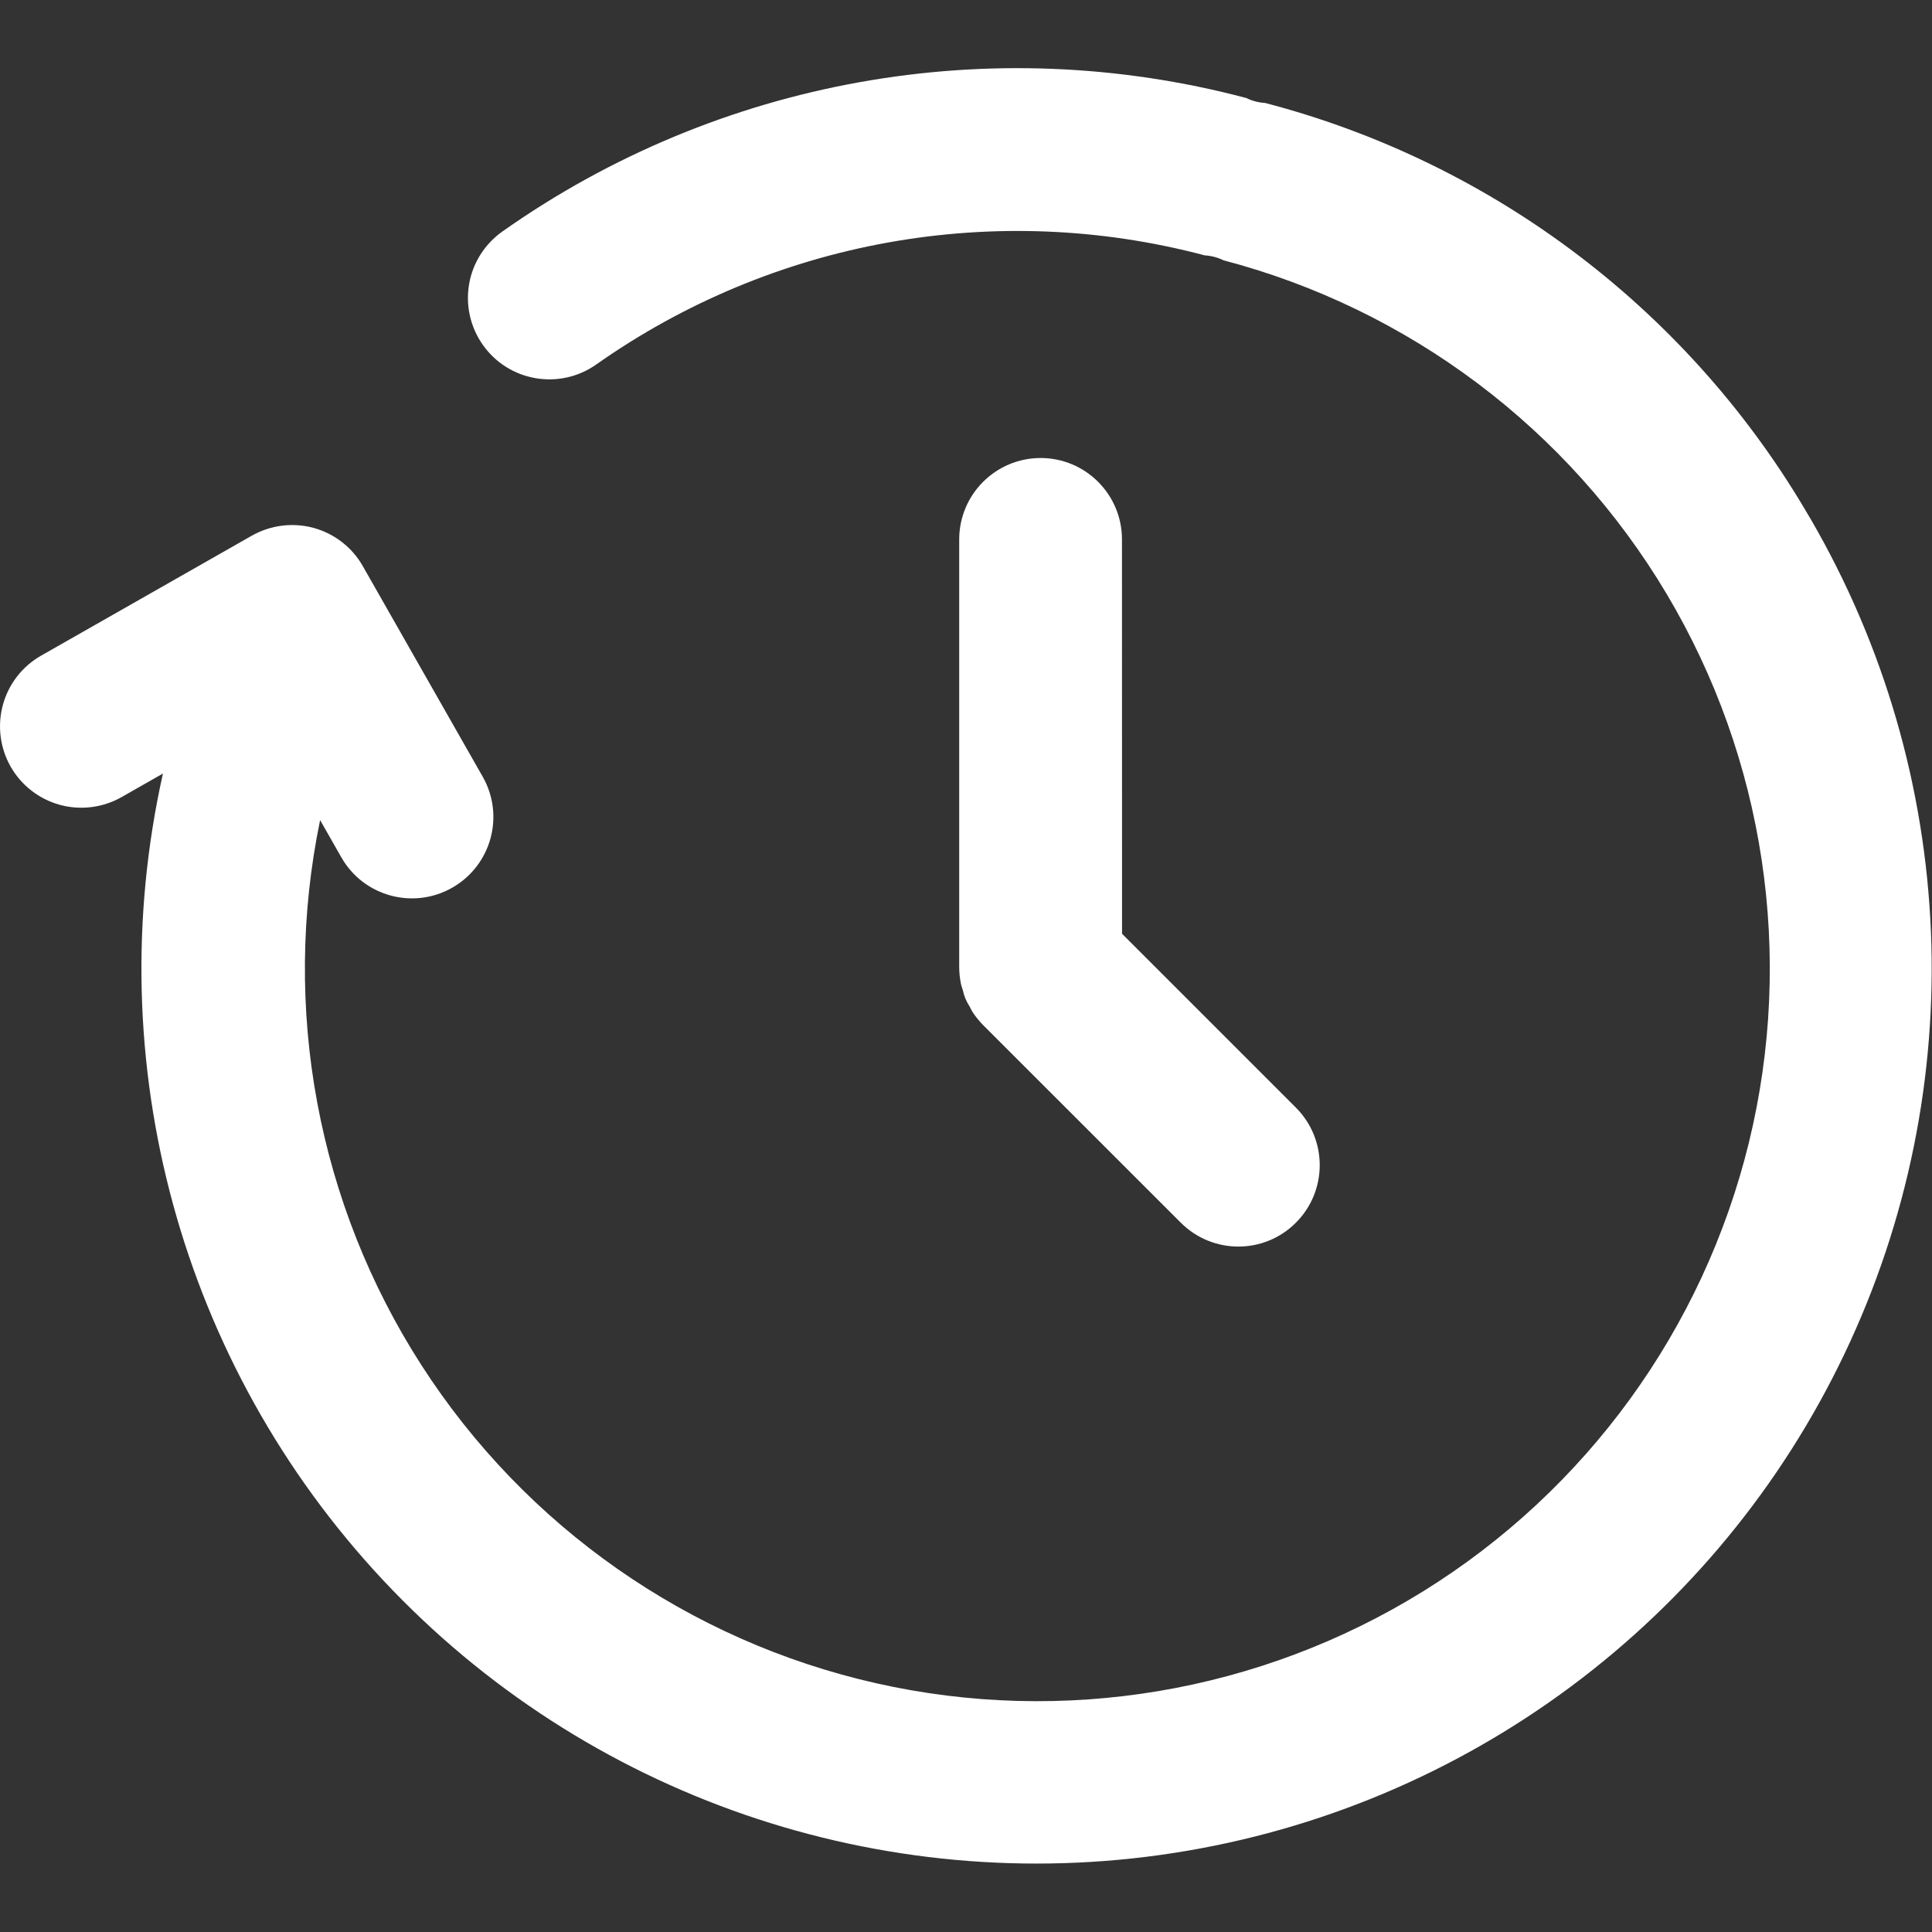
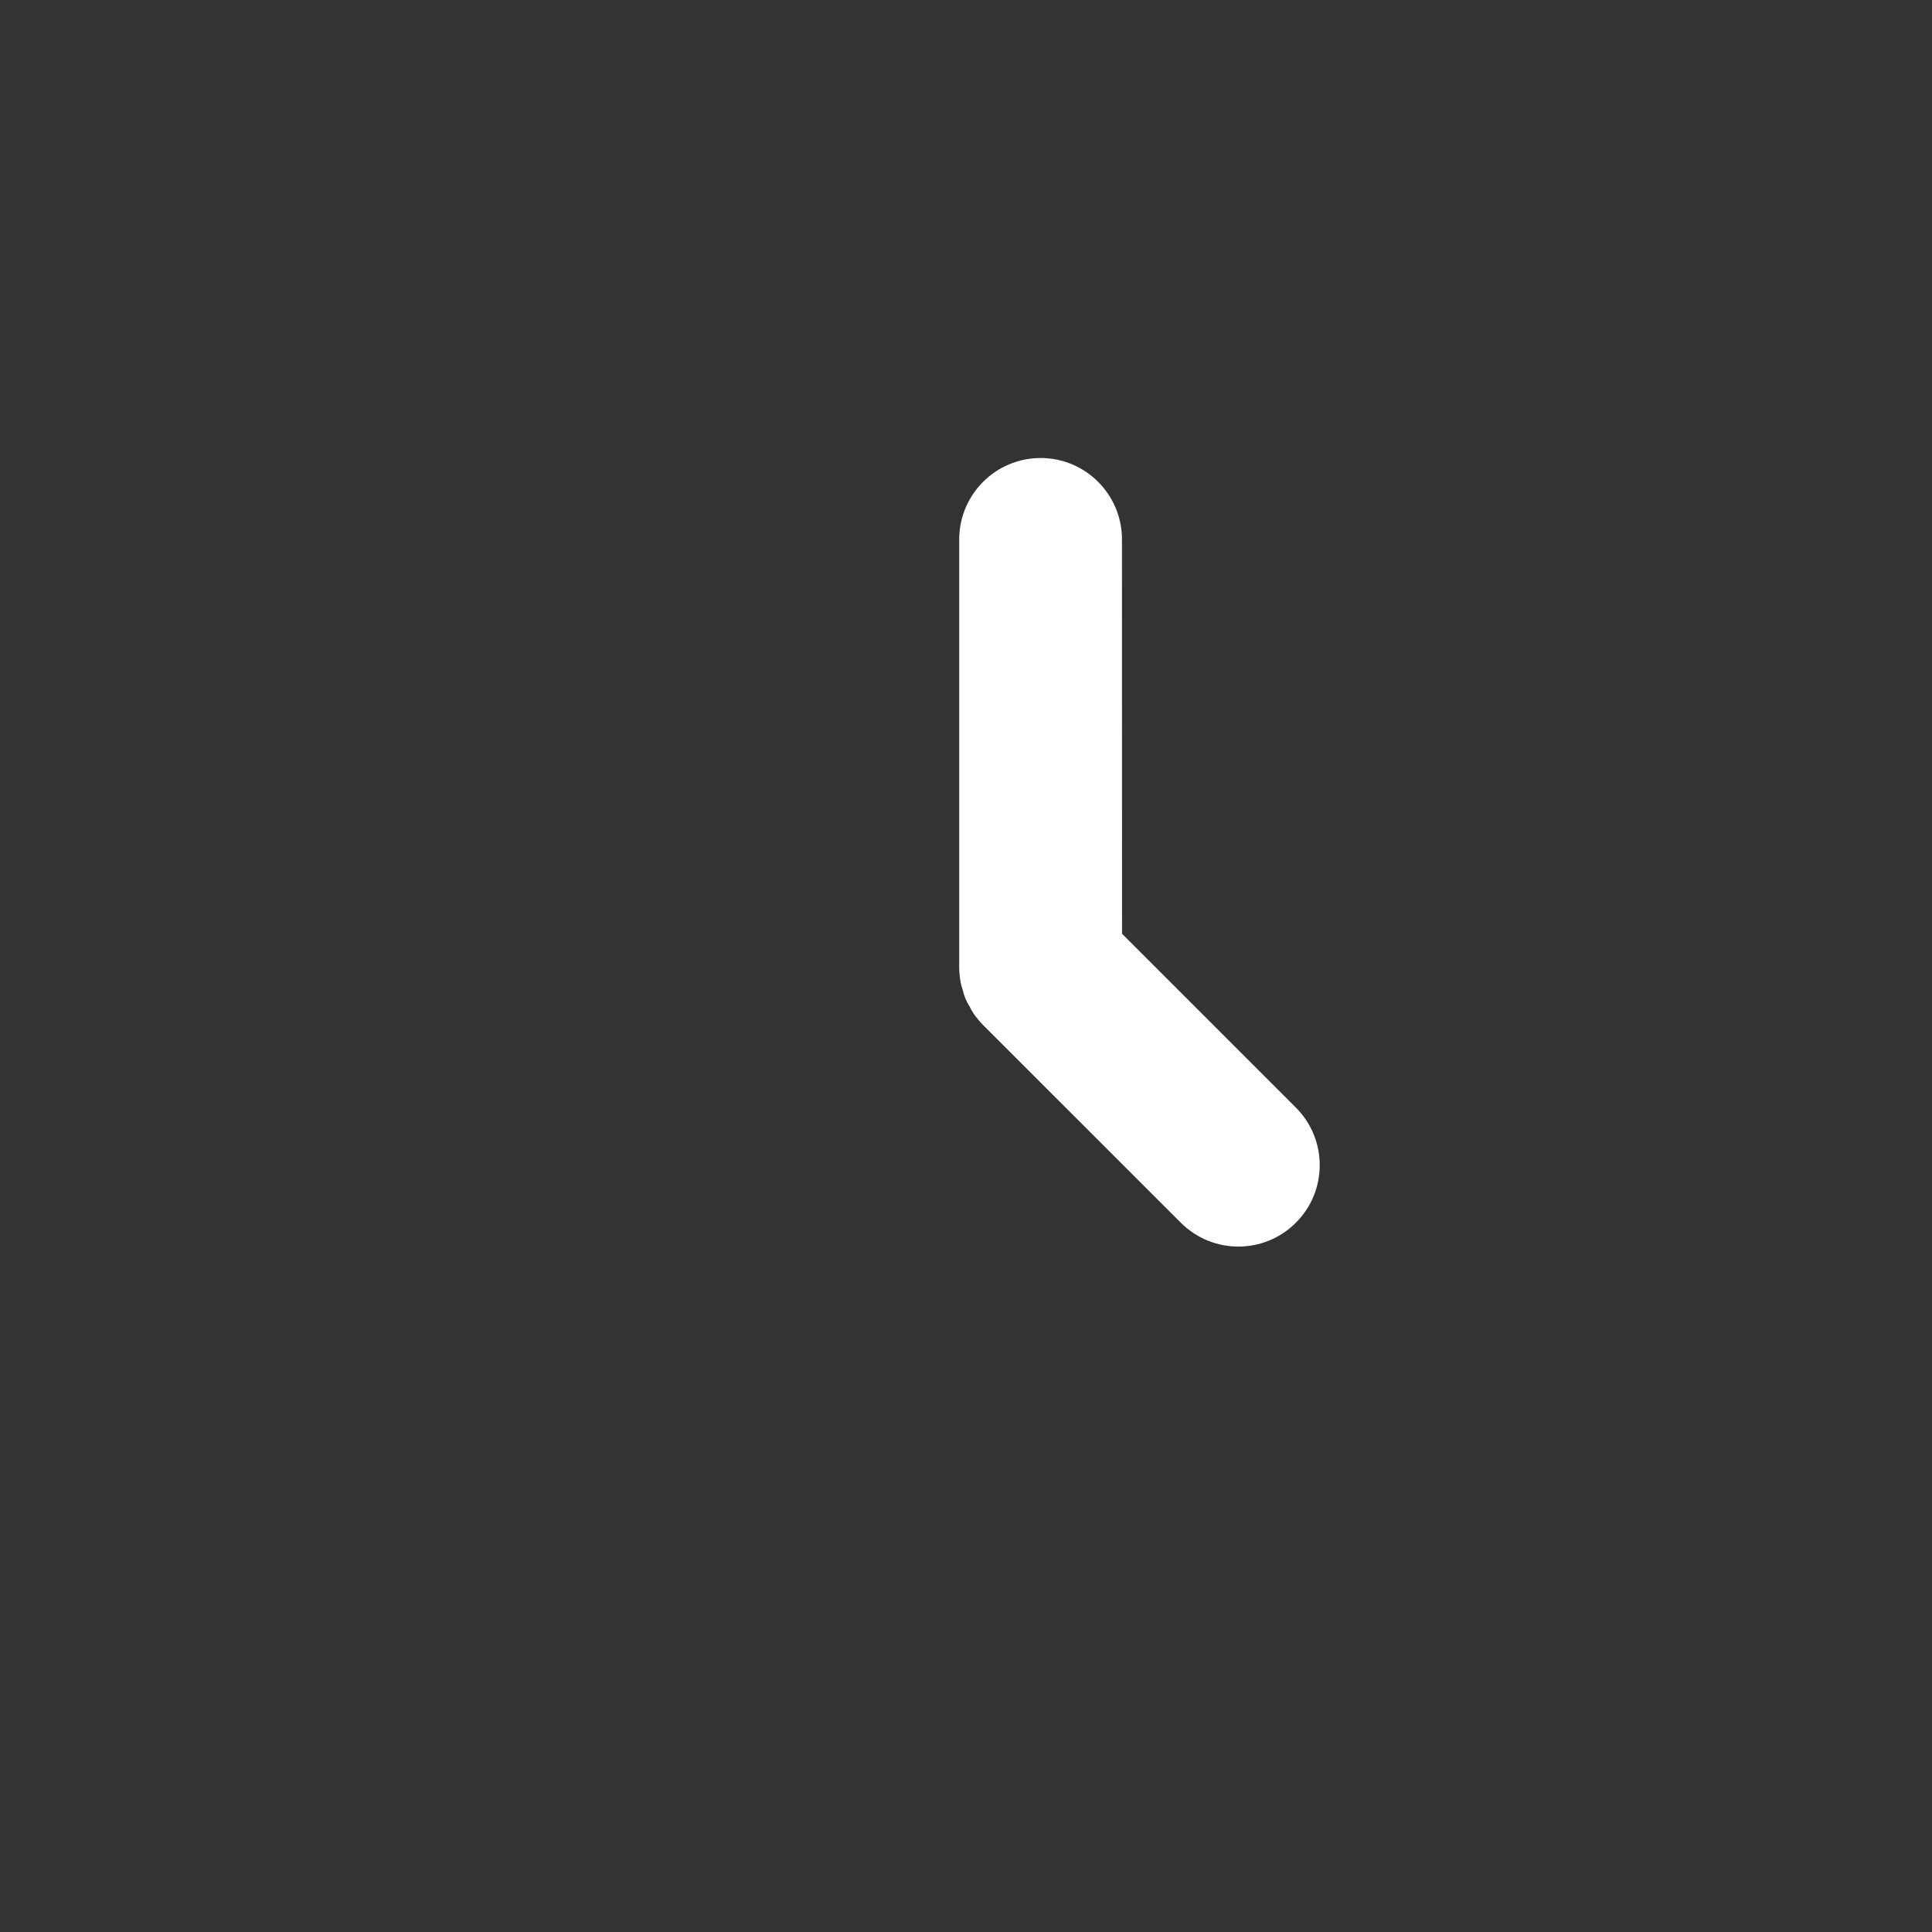
<svg xmlns="http://www.w3.org/2000/svg" fill="#FFFFFF" width="100pt" height="100pt" version="1.1" viewBox="0 0 100 100">
  <rect x="0" y="0" width="100" height="100" fill="#333333" stroke="none" />
  <g>
-     <path d="m93.688 26.816c-6.156-10.645-16.316-18.383-28.211-21.488-0.336-0.02-0.668-0.105-0.969-0.254-13.223-3.508-27.316-0.98-38.496 6.902-0.914 0.645-1.539 1.621-1.73 2.723-0.191 1.102 0.062 2.234 0.707 3.148 1.336 1.902 3.965 2.359 5.867 1.023 9.148-6.449 20.68-8.52 31.5-5.652 0.336 0.02 0.668 0.105 0.969 0.254 9.613 2.527 17.852 8.727 22.938 17.266 5.086 8.539 6.617 18.734 4.262 28.391-2.359 9.656-8.414 18-16.863 23.238-8.449 5.234-18.613 6.945-28.312 4.758-9.695-2.188-18.145-8.094-23.527-16.449-5.383-8.355-7.269-18.492-5.254-28.227l1.098 1.926c1.148 2.019 3.719 2.723 5.738 1.574 2.023-1.152 2.731-3.719 1.582-5.742l-6.207-10.902c-0.551-0.973-1.469-1.684-2.547-1.98-1.074-0.293-2.227-0.148-3.199 0.402l-10.902 6.207c-0.973 0.551-1.684 1.465-1.98 2.543-0.297 1.078-0.152 2.231 0.398 3.203 0.555 0.973 1.473 1.684 2.551 1.98 1.078 0.293 2.227 0.148 3.199-0.406l2.133-1.215v0.004c-3.336 14.945 0.934 30.574 11.402 41.754s25.785 16.461 40.918 14.113c15.137-2.348 28.133-12.023 34.723-25.848s5.922-30.012-1.785-43.246z" />
-     <path d="m53.863 23.707c-2.328 0-4.211 1.887-4.215 4.211v22.16c0.004 0.277 0.031 0.551 0.086 0.824 0.023 0.125 0.07 0.238 0.105 0.359 0.062 0.297 0.18 0.578 0.344 0.828 0.059 0.105 0.105 0.219 0.176 0.32v0.004c0.156 0.23 0.332 0.445 0.527 0.645l10.238 10.234c1.645 1.641 4.309 1.641 5.949-0.004 1.645-1.641 1.648-4.305 0.008-5.953l-9.004-9.004-0.004-20.414c0-2.324-1.887-4.211-4.211-4.211z" />
+     <path d="m53.863 23.707c-2.328 0-4.211 1.887-4.215 4.211v22.16c0.004 0.277 0.031 0.551 0.086 0.824 0.023 0.125 0.07 0.238 0.105 0.359 0.062 0.297 0.18 0.578 0.344 0.828 0.059 0.105 0.105 0.219 0.176 0.32v0.004c0.156 0.23 0.332 0.445 0.527 0.645l10.238 10.234c1.645 1.641 4.309 1.641 5.949-0.004 1.645-1.641 1.648-4.305 0.008-5.953l-9.004-9.004-0.004-20.414c0-2.324-1.887-4.211-4.211-4.211" />
  </g>
</svg>